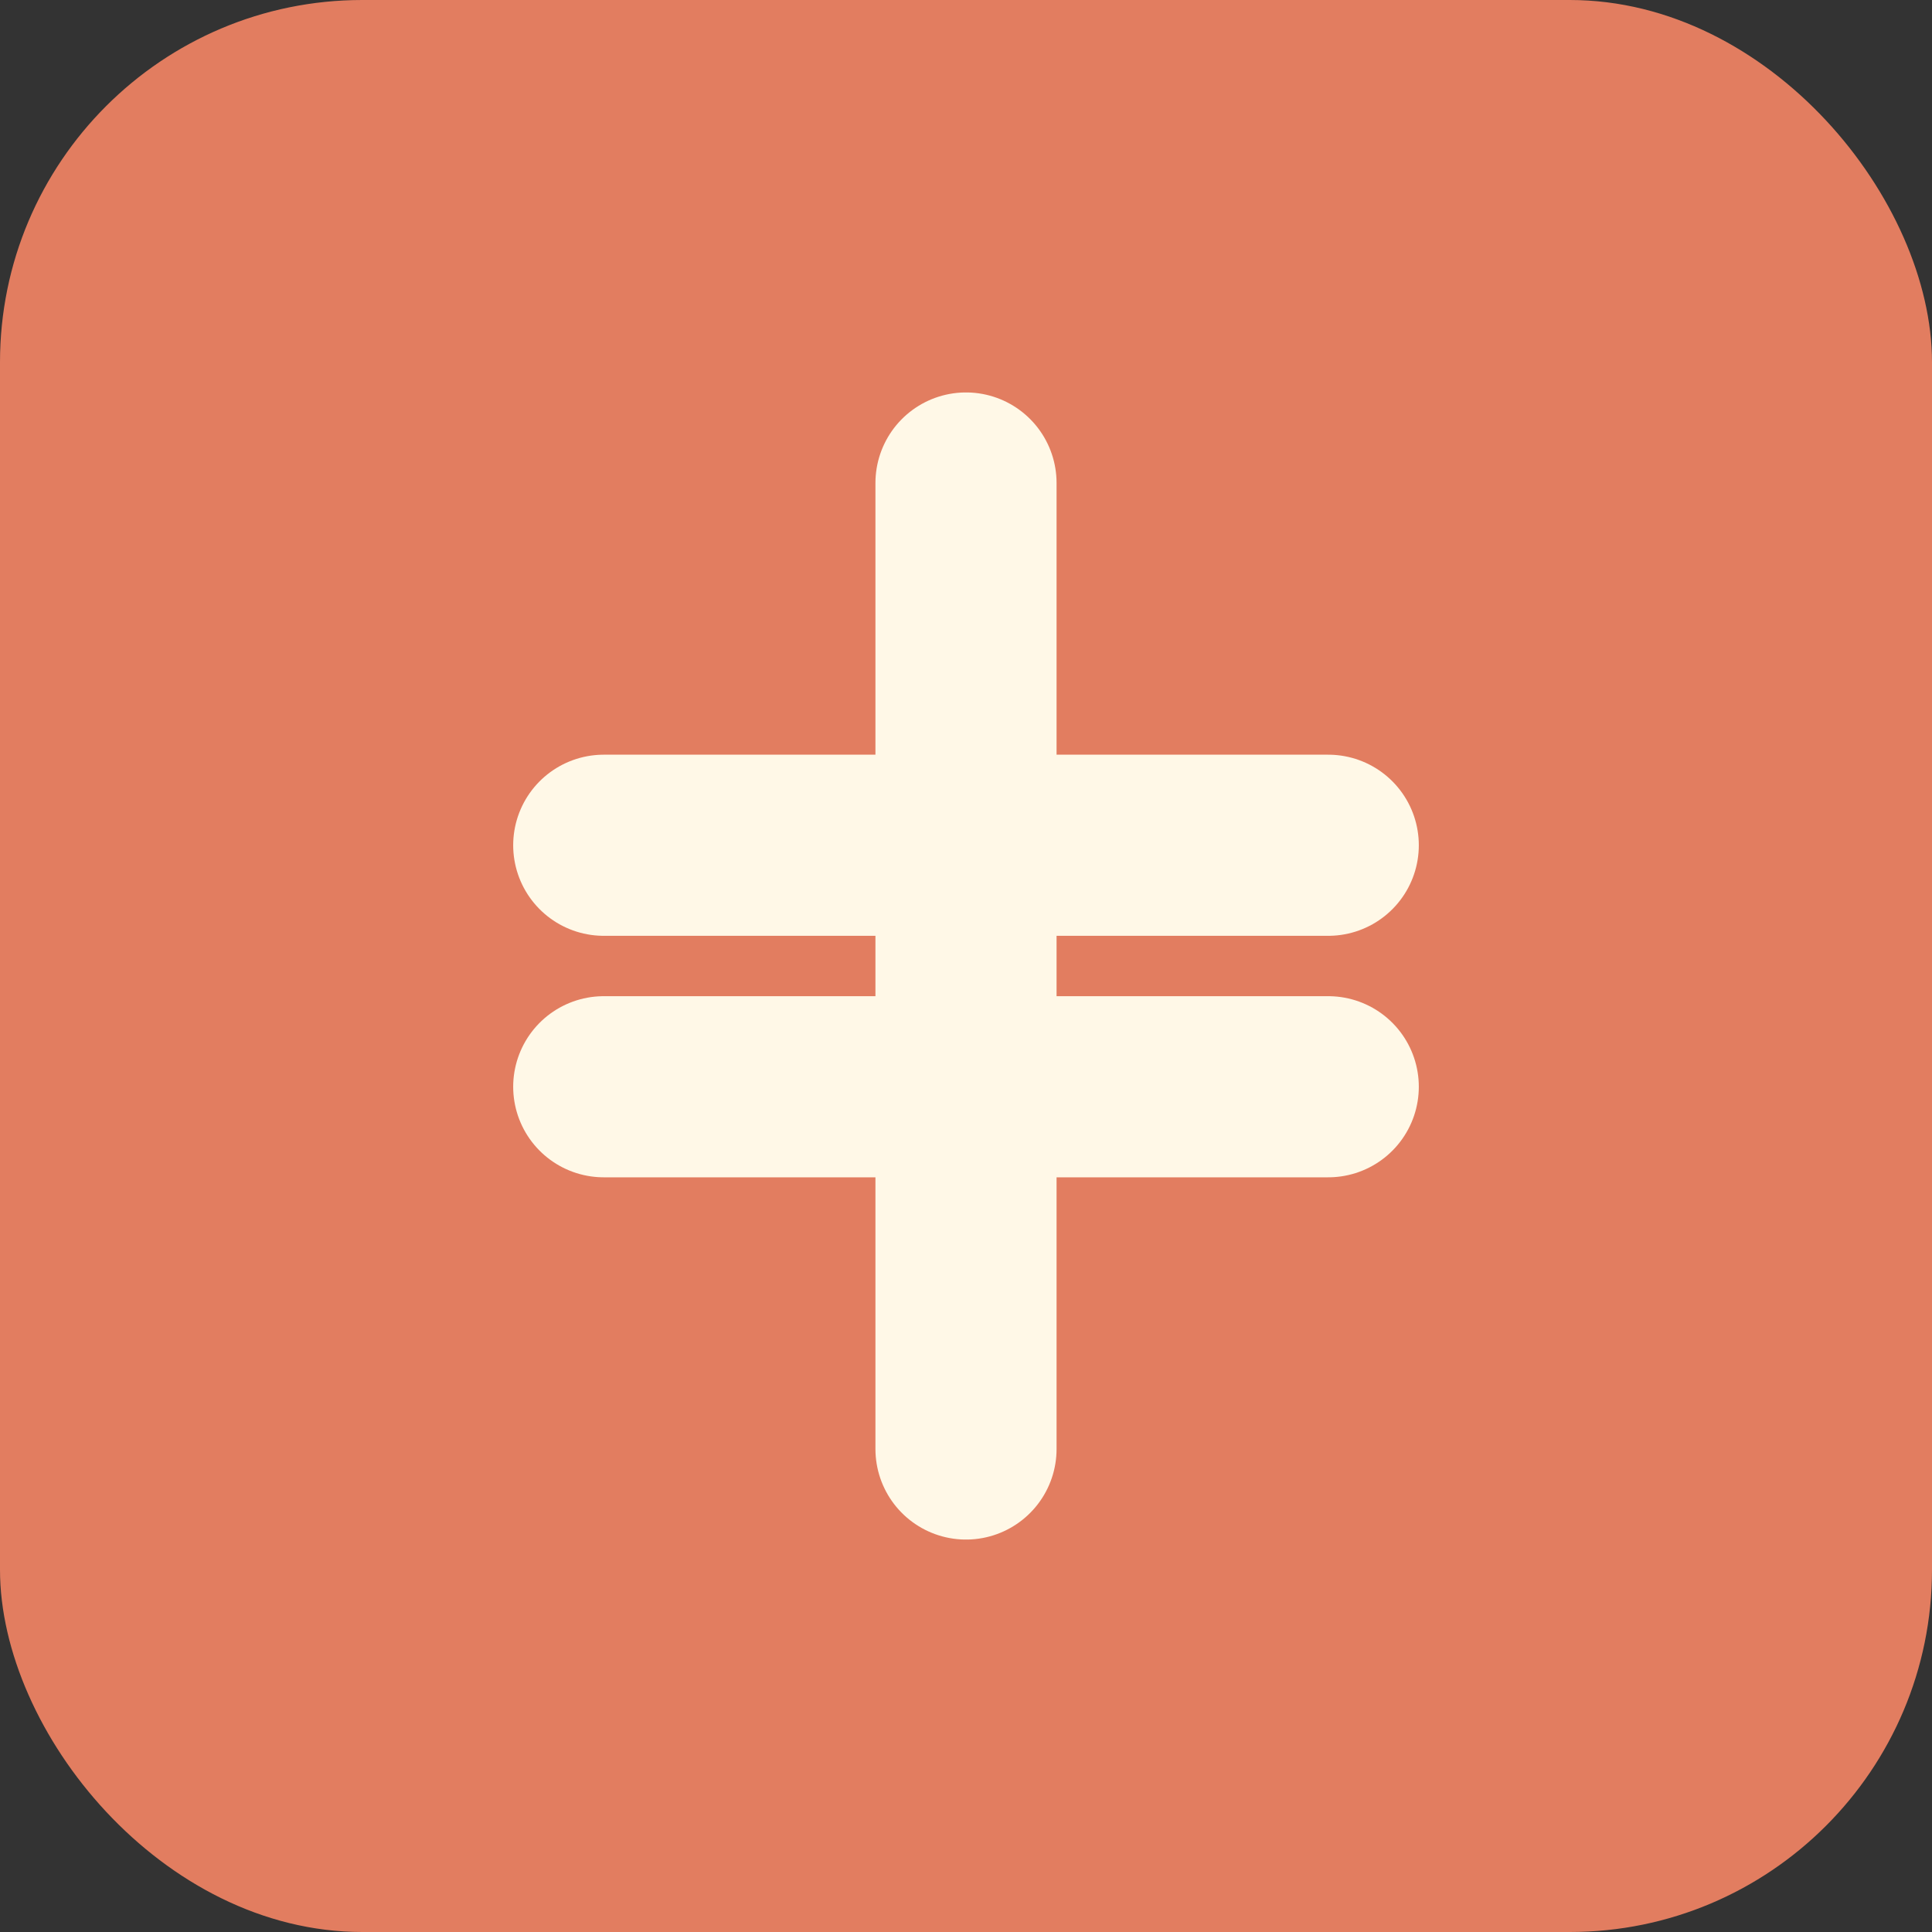
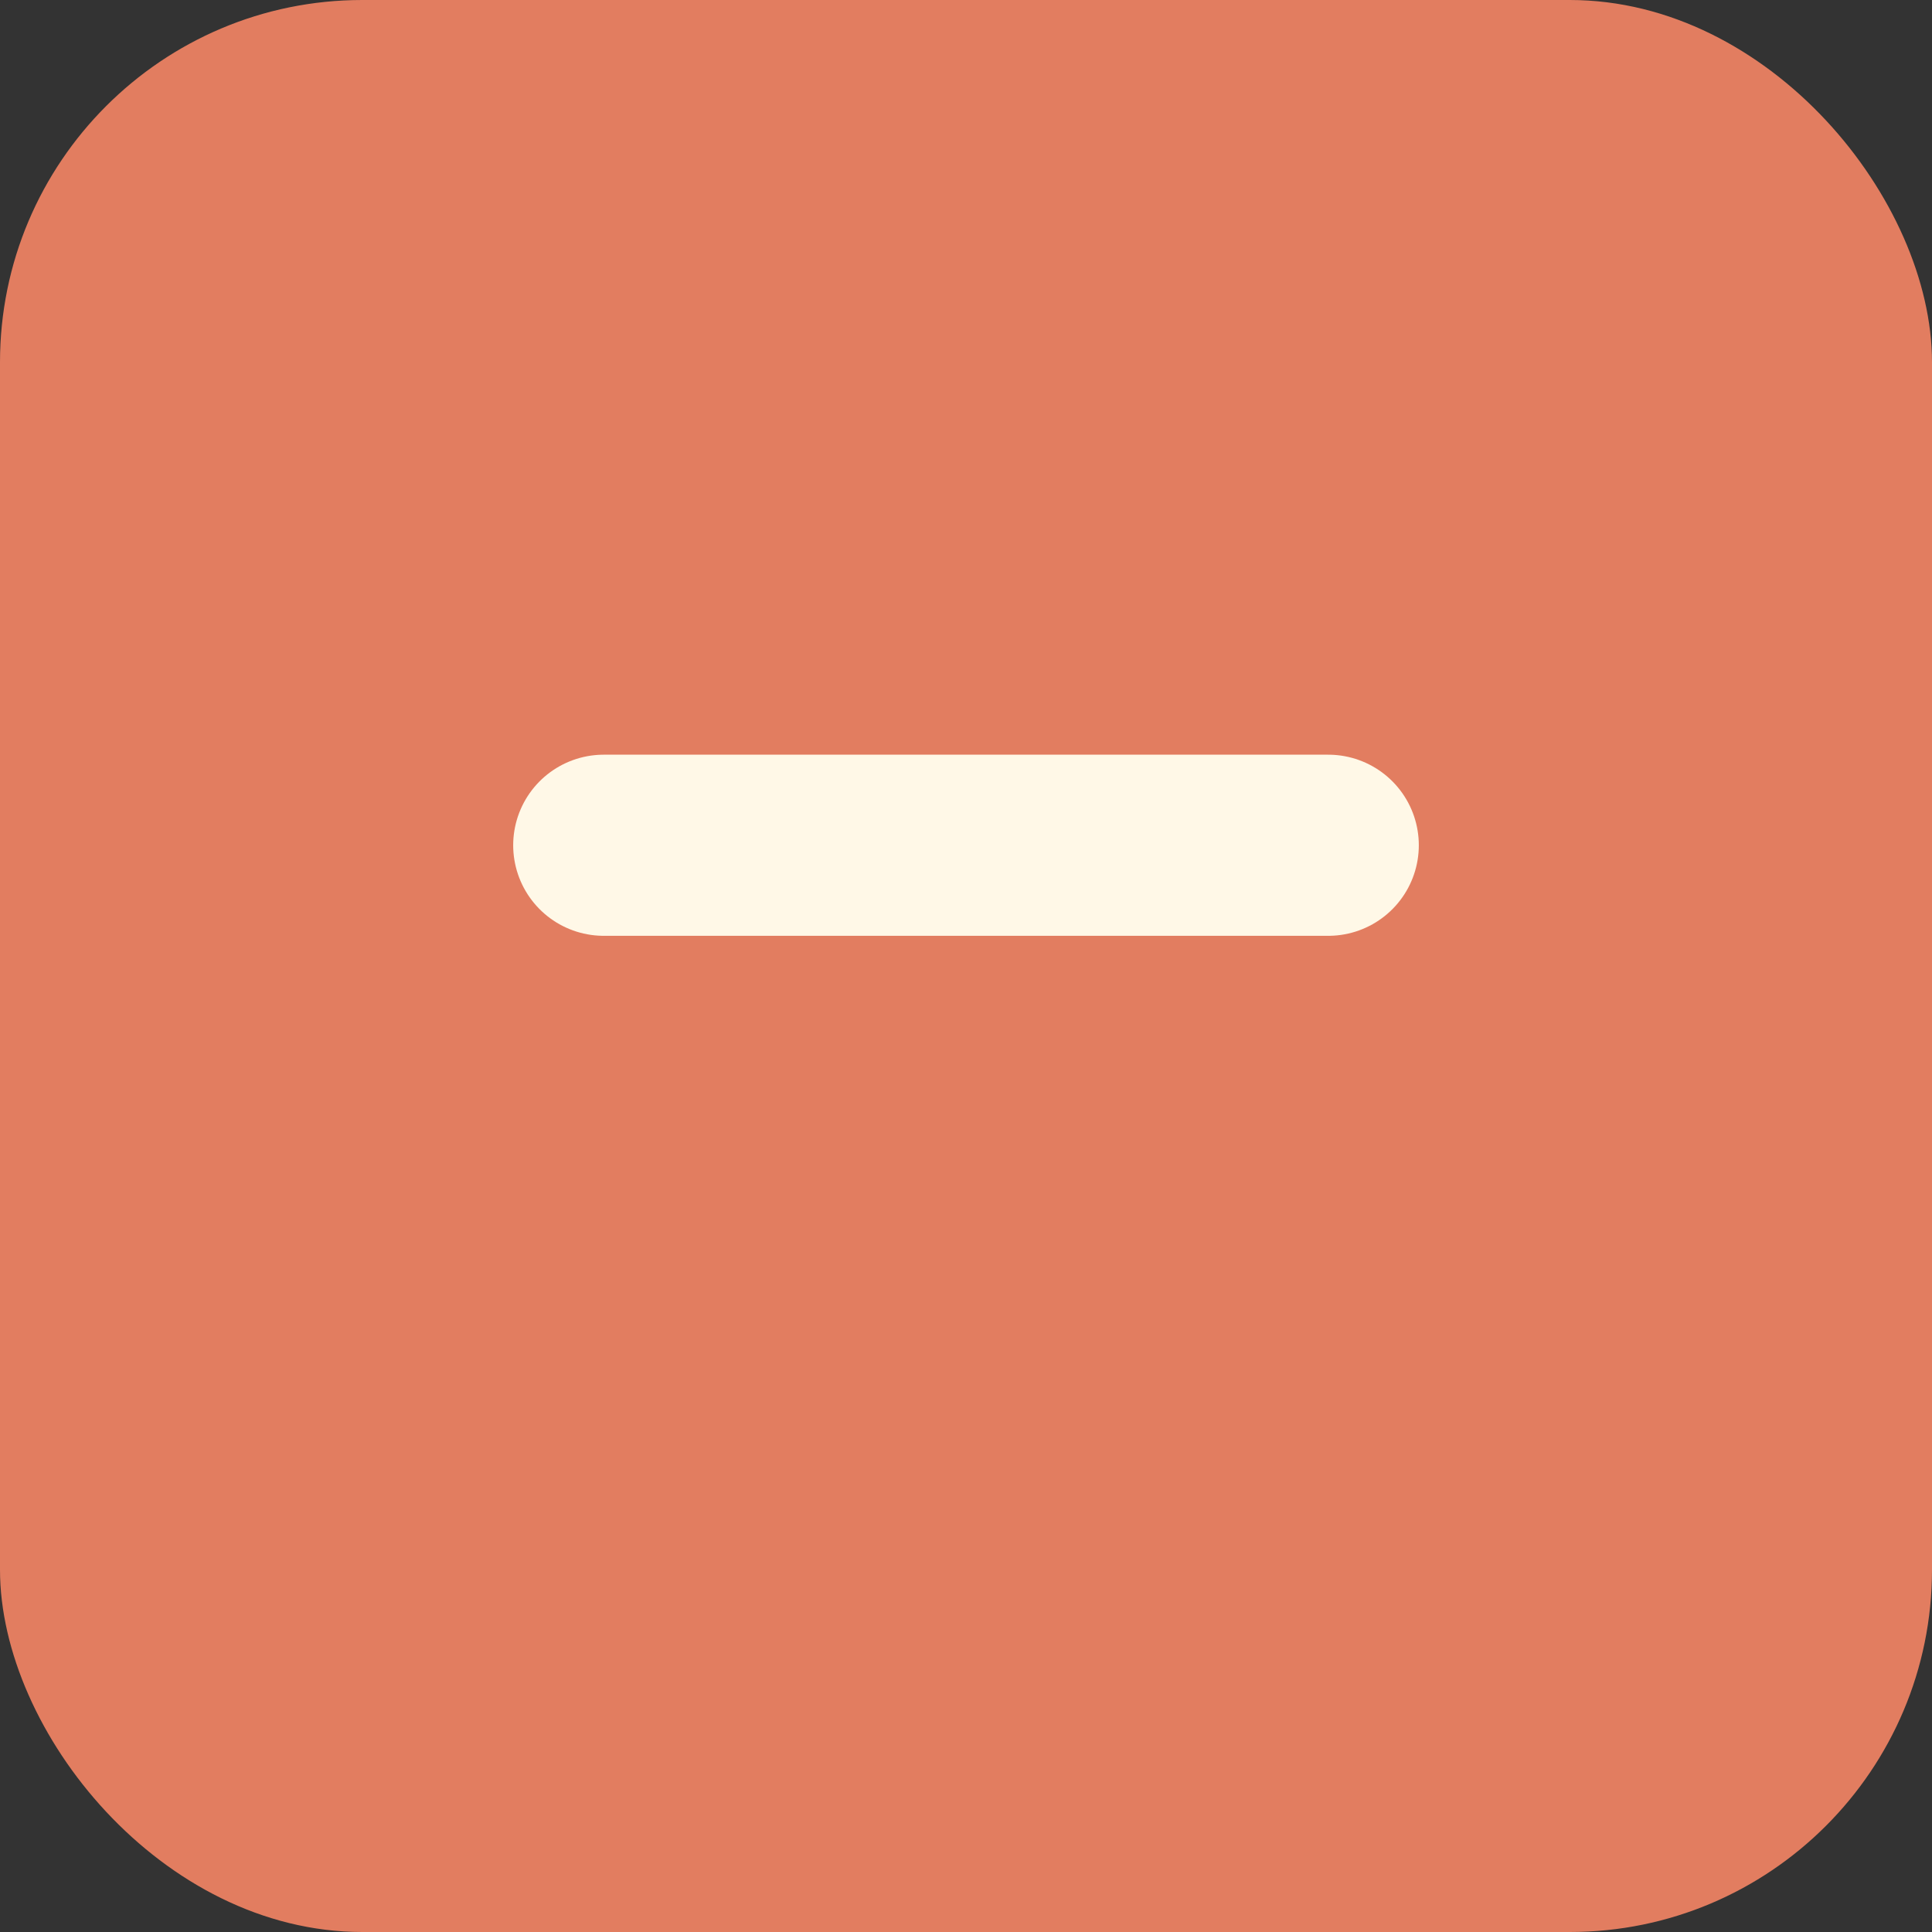
<svg xmlns="http://www.w3.org/2000/svg" width="32" height="32" viewBox="0 0 32 32" fill="none">
  <rect x="0" y="0" width="32" height="32" fill="#333333" stroke="none" />
  <rect width="32" height="32" rx="6" fill="#E27D60" />
-   <path d="M16 8L16 24" stroke="#FFF8E7" stroke-width="3" stroke-linecap="round" />
  <path d="M10 14L22 14" stroke="#FFF8E7" stroke-width="3" stroke-linecap="round" />
-   <path d="M10 18L22 18" stroke="#FFF8E7" stroke-width="3" stroke-linecap="round" />
</svg>